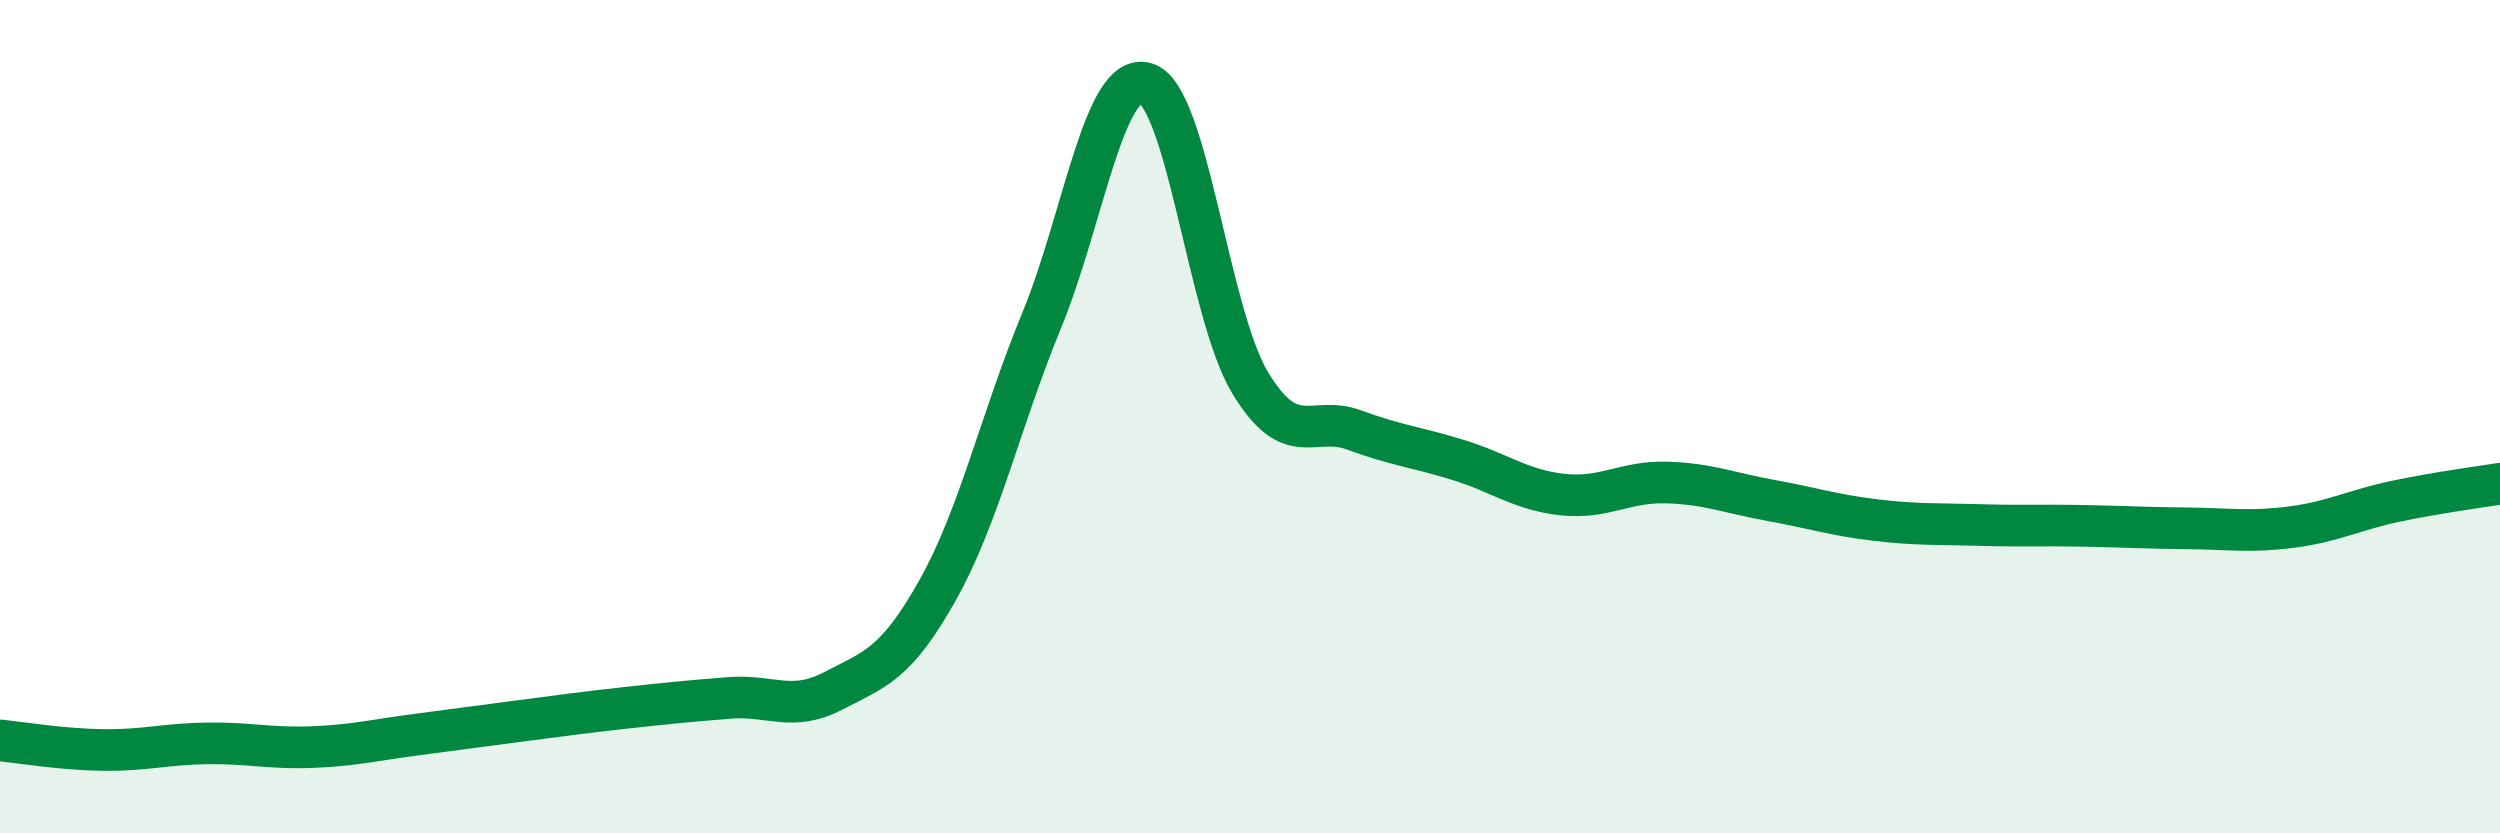
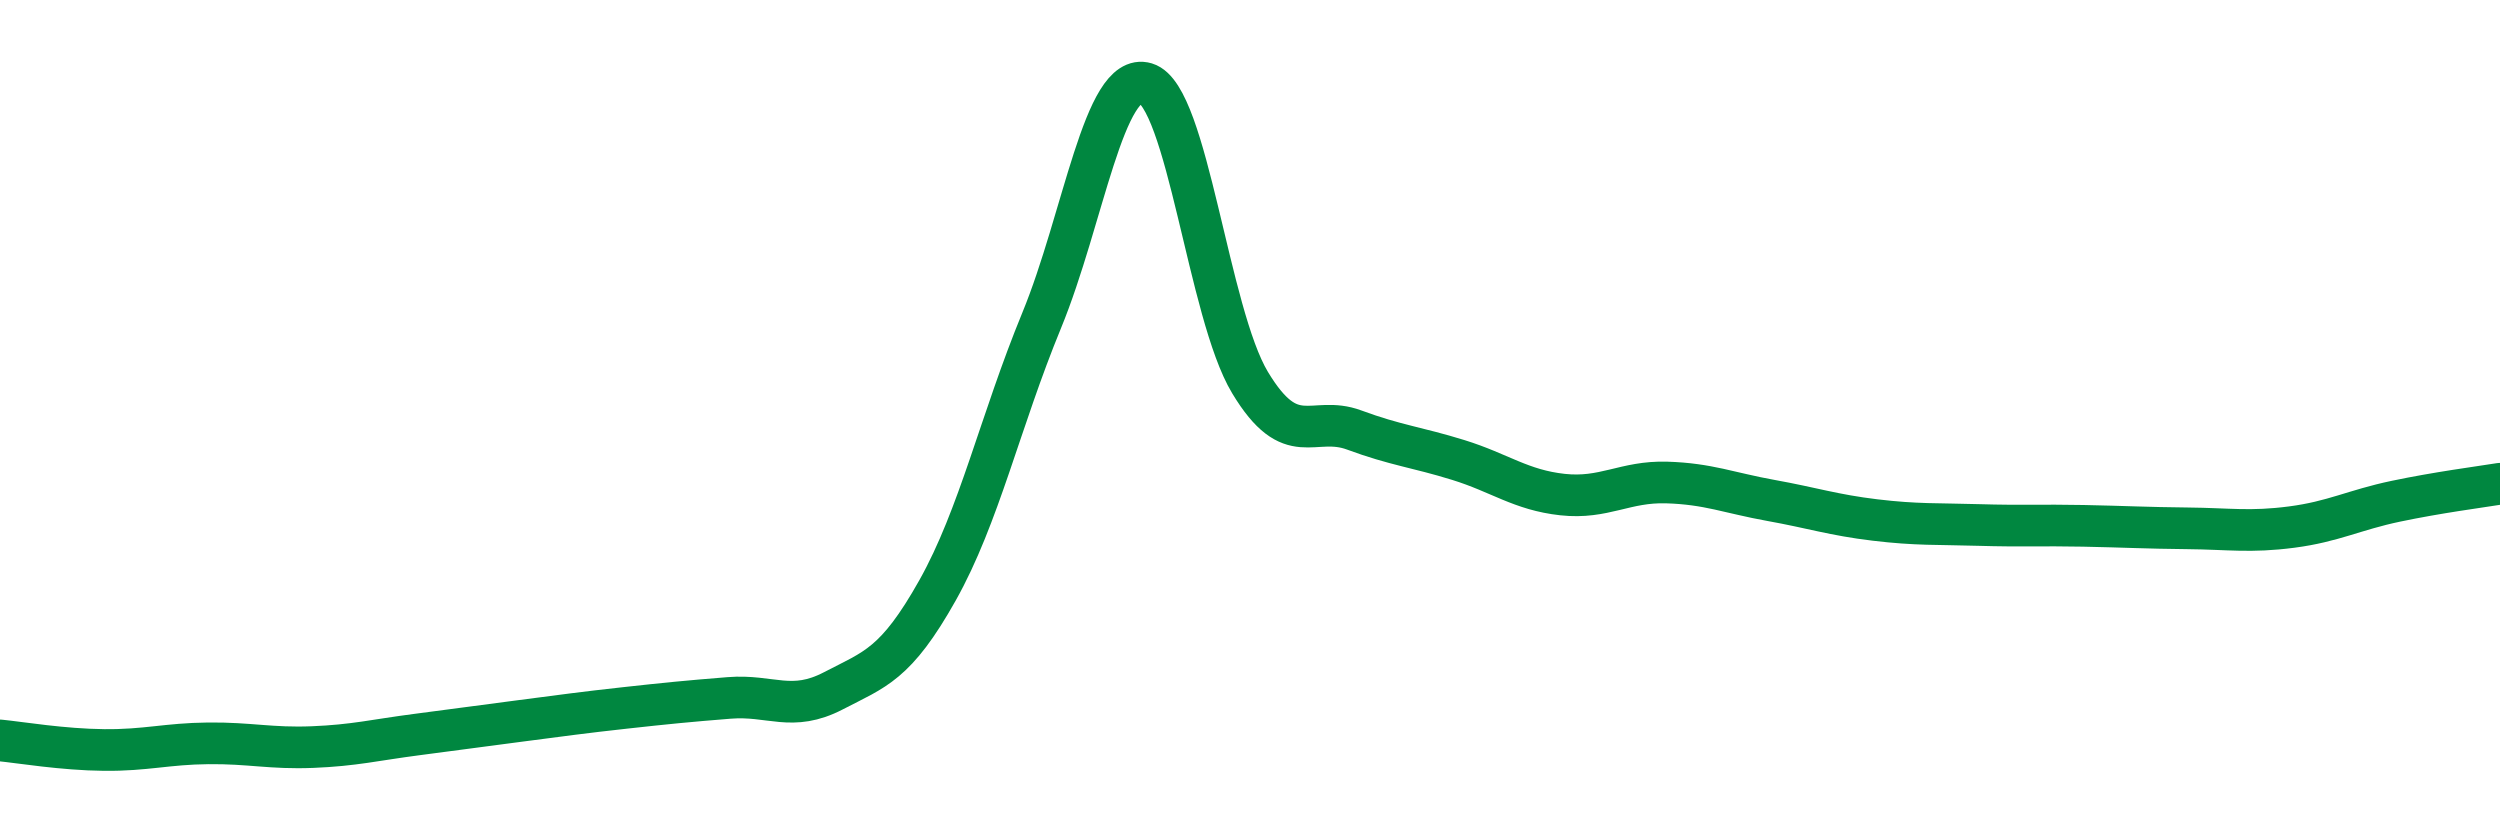
<svg xmlns="http://www.w3.org/2000/svg" width="60" height="20" viewBox="0 0 60 20">
-   <path d="M 0,17.77 C 0.5,17.82 1.5,17.99 2.5,18 C 3.5,18.01 4,17.85 5,17.84 C 6,17.83 6.5,17.97 7.5,17.93 C 8.5,17.89 9,17.76 10,17.63 C 11,17.5 11.5,17.43 12.5,17.3 C 13.5,17.17 14,17.1 15,16.99 C 16,16.88 16.5,16.83 17.5,16.75 C 18.5,16.67 19,17.1 20,16.58 C 21,16.06 21.5,15.95 22.5,14.17 C 23.5,12.39 24,10.12 25,7.69 C 26,5.26 26.5,1.7 27.5,2 C 28.5,2.3 29,7.52 30,9.18 C 31,10.84 31.5,9.95 32.5,10.32 C 33.5,10.69 34,10.73 35,11.04 C 36,11.35 36.5,11.76 37.5,11.87 C 38.5,11.98 39,11.55 40,11.58 C 41,11.61 41.5,11.83 42.5,12.01 C 43.5,12.19 44,12.36 45,12.48 C 46,12.6 46.5,12.57 47.5,12.6 C 48.5,12.63 49,12.6 50,12.62 C 51,12.64 51.5,12.67 52.5,12.68 C 53.5,12.69 54,12.78 55,12.65 C 56,12.52 56.5,12.24 57.5,12.03 C 58.5,11.82 59.5,11.69 60,11.61L60 20L0 20Z" fill="#008740" opacity="0.1" stroke-linecap="round" stroke-linejoin="round" />
  <path d="M 0,17.77 C 0.5,17.82 1.5,17.99 2.5,18 C 3.5,18.01 4,17.85 5,17.84 C 6,17.83 6.5,17.97 7.5,17.93 C 8.5,17.89 9,17.76 10,17.63 C 11,17.5 11.5,17.43 12.5,17.3 C 13.5,17.17 14,17.1 15,16.99 C 16,16.88 16.5,16.83 17.5,16.75 C 18.5,16.67 19,17.1 20,16.58 C 21,16.06 21.5,15.95 22.5,14.17 C 23.5,12.39 24,10.12 25,7.69 C 26,5.26 26.5,1.7 27.5,2 C 28.5,2.3 29,7.52 30,9.18 C 31,10.84 31.5,9.95 32.5,10.32 C 33.5,10.69 34,10.73 35,11.04 C 36,11.35 36.5,11.76 37.5,11.87 C 38.5,11.98 39,11.55 40,11.58 C 41,11.61 41.5,11.83 42.5,12.01 C 43.5,12.19 44,12.36 45,12.48 C 46,12.6 46.5,12.57 47.5,12.6 C 48.5,12.63 49,12.6 50,12.62 C 51,12.64 51.5,12.67 52.5,12.68 C 53.5,12.69 54,12.78 55,12.65 C 56,12.52 56.5,12.24 57.5,12.03 C 58.5,11.82 59.5,11.69 60,11.61" stroke="#008740" stroke-width="1" fill="none" stroke-linecap="round" stroke-linejoin="round" />
</svg>